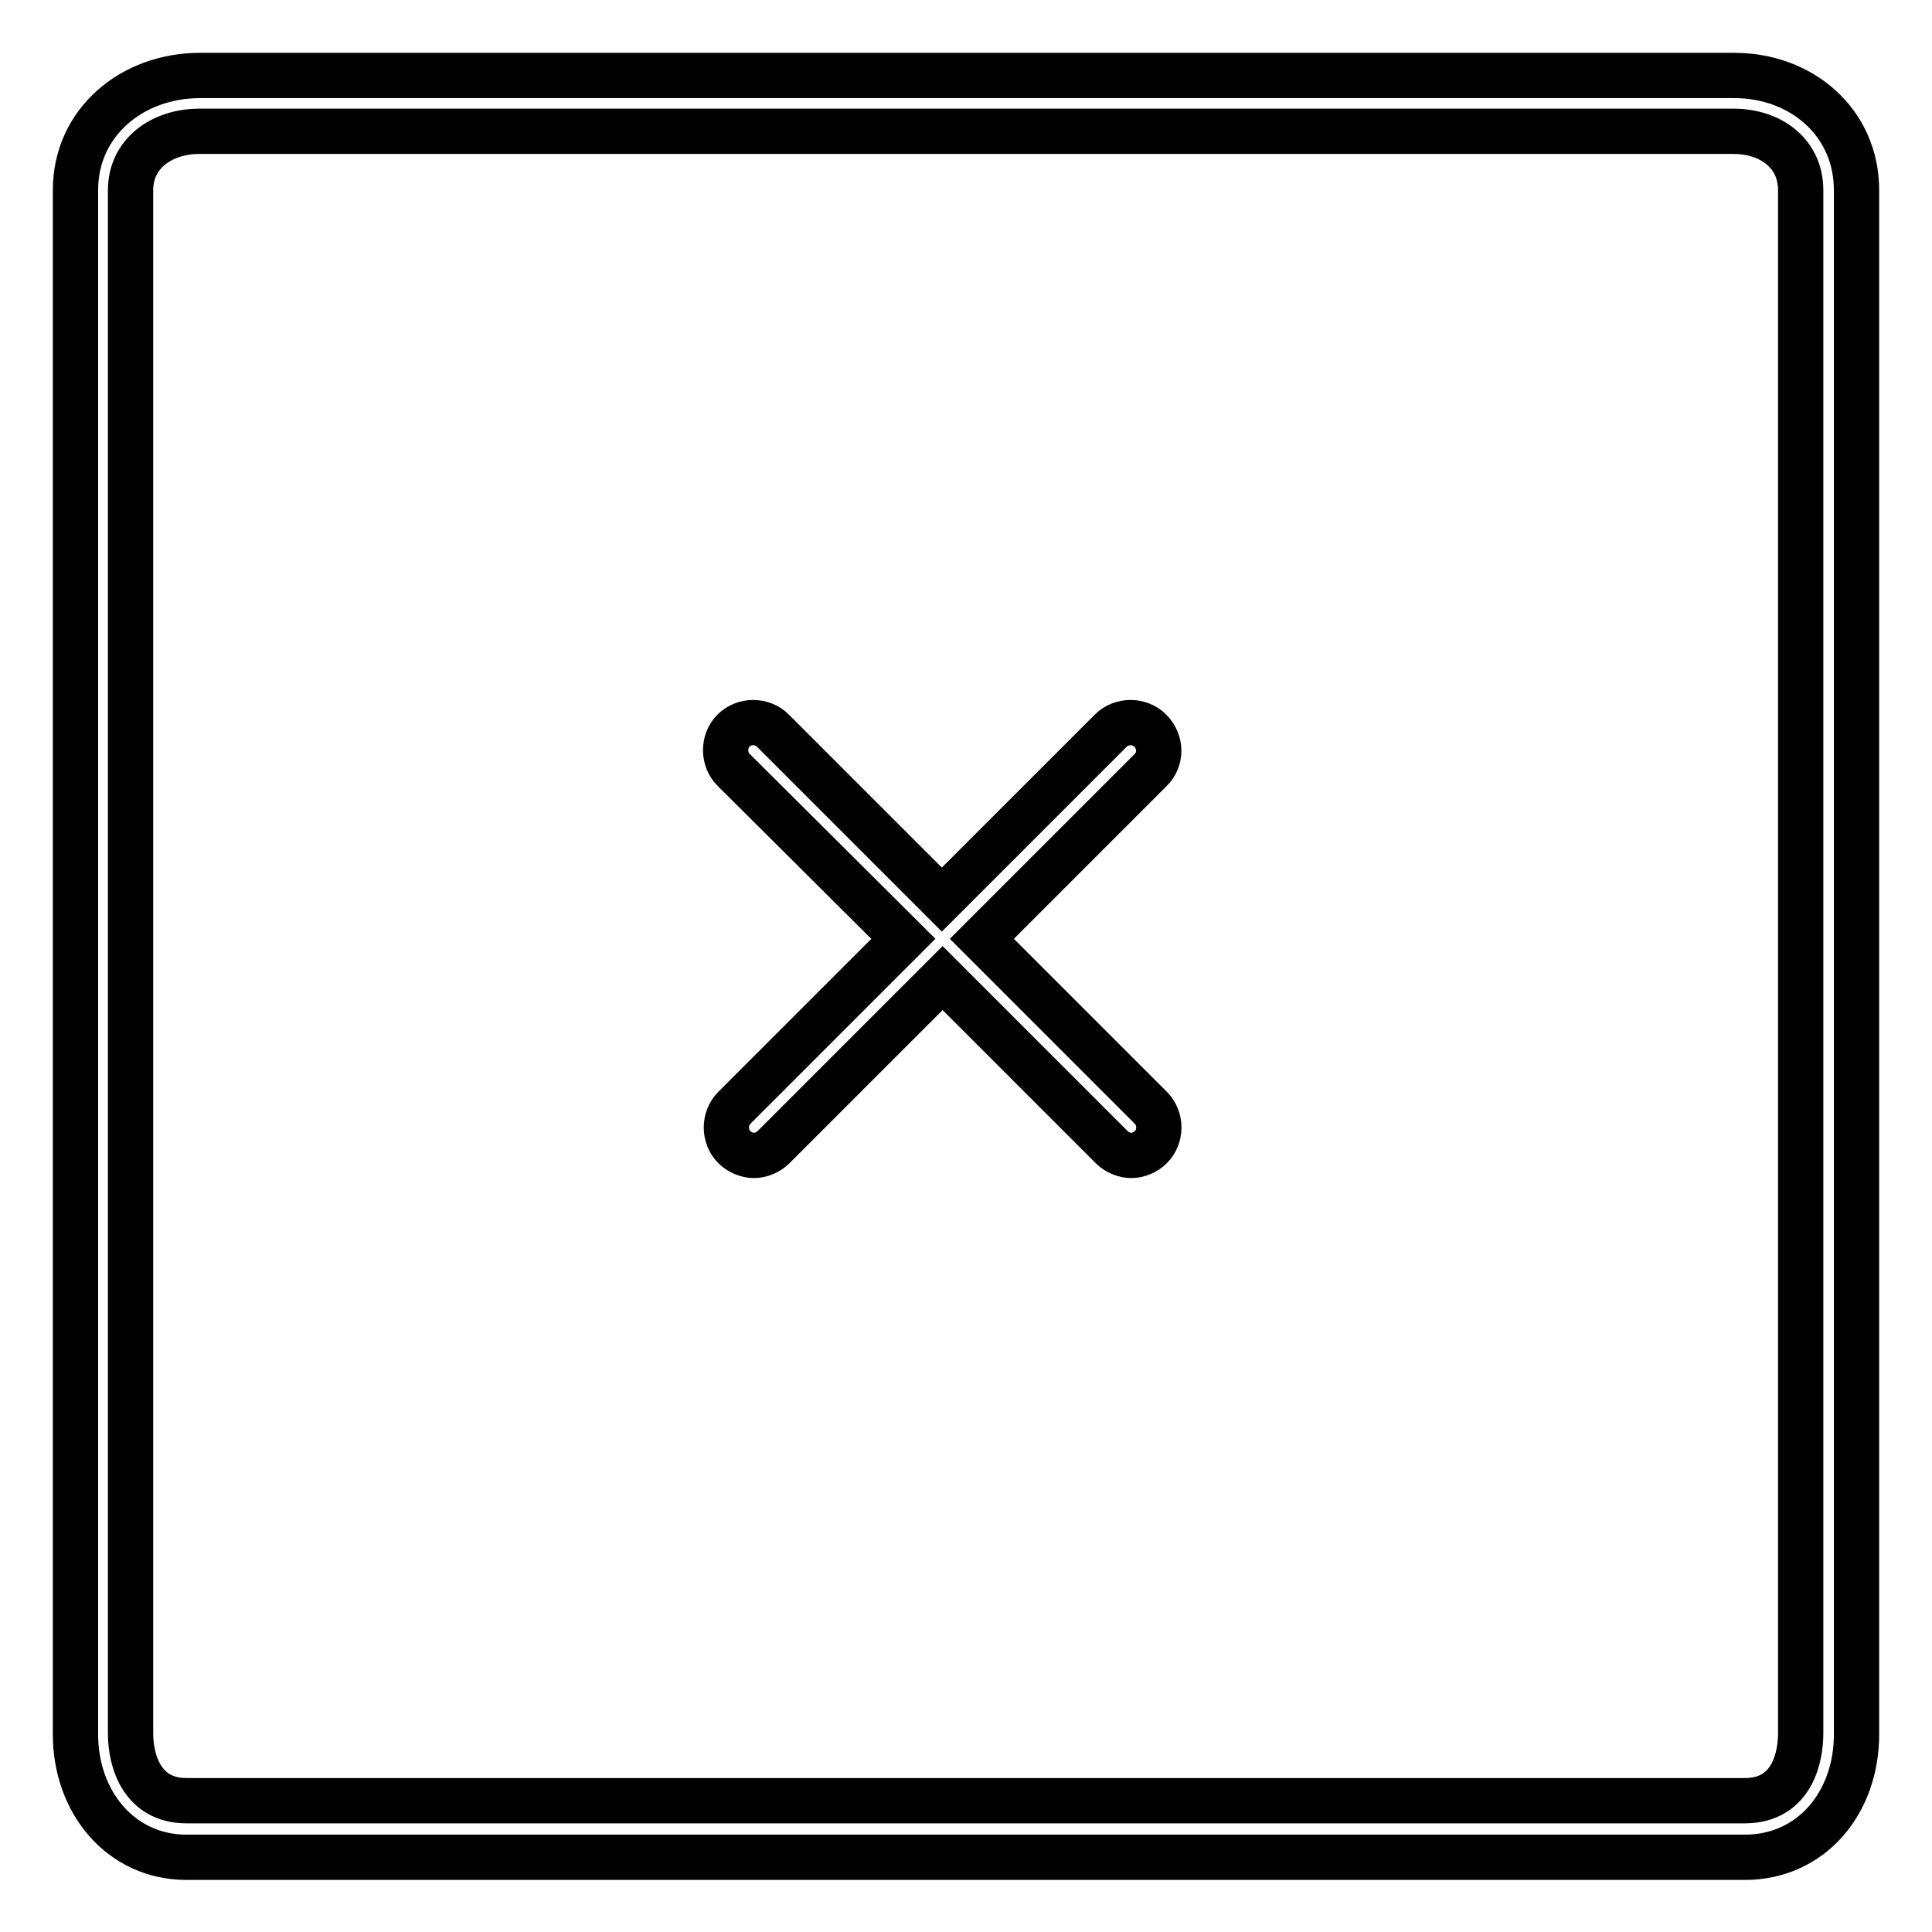
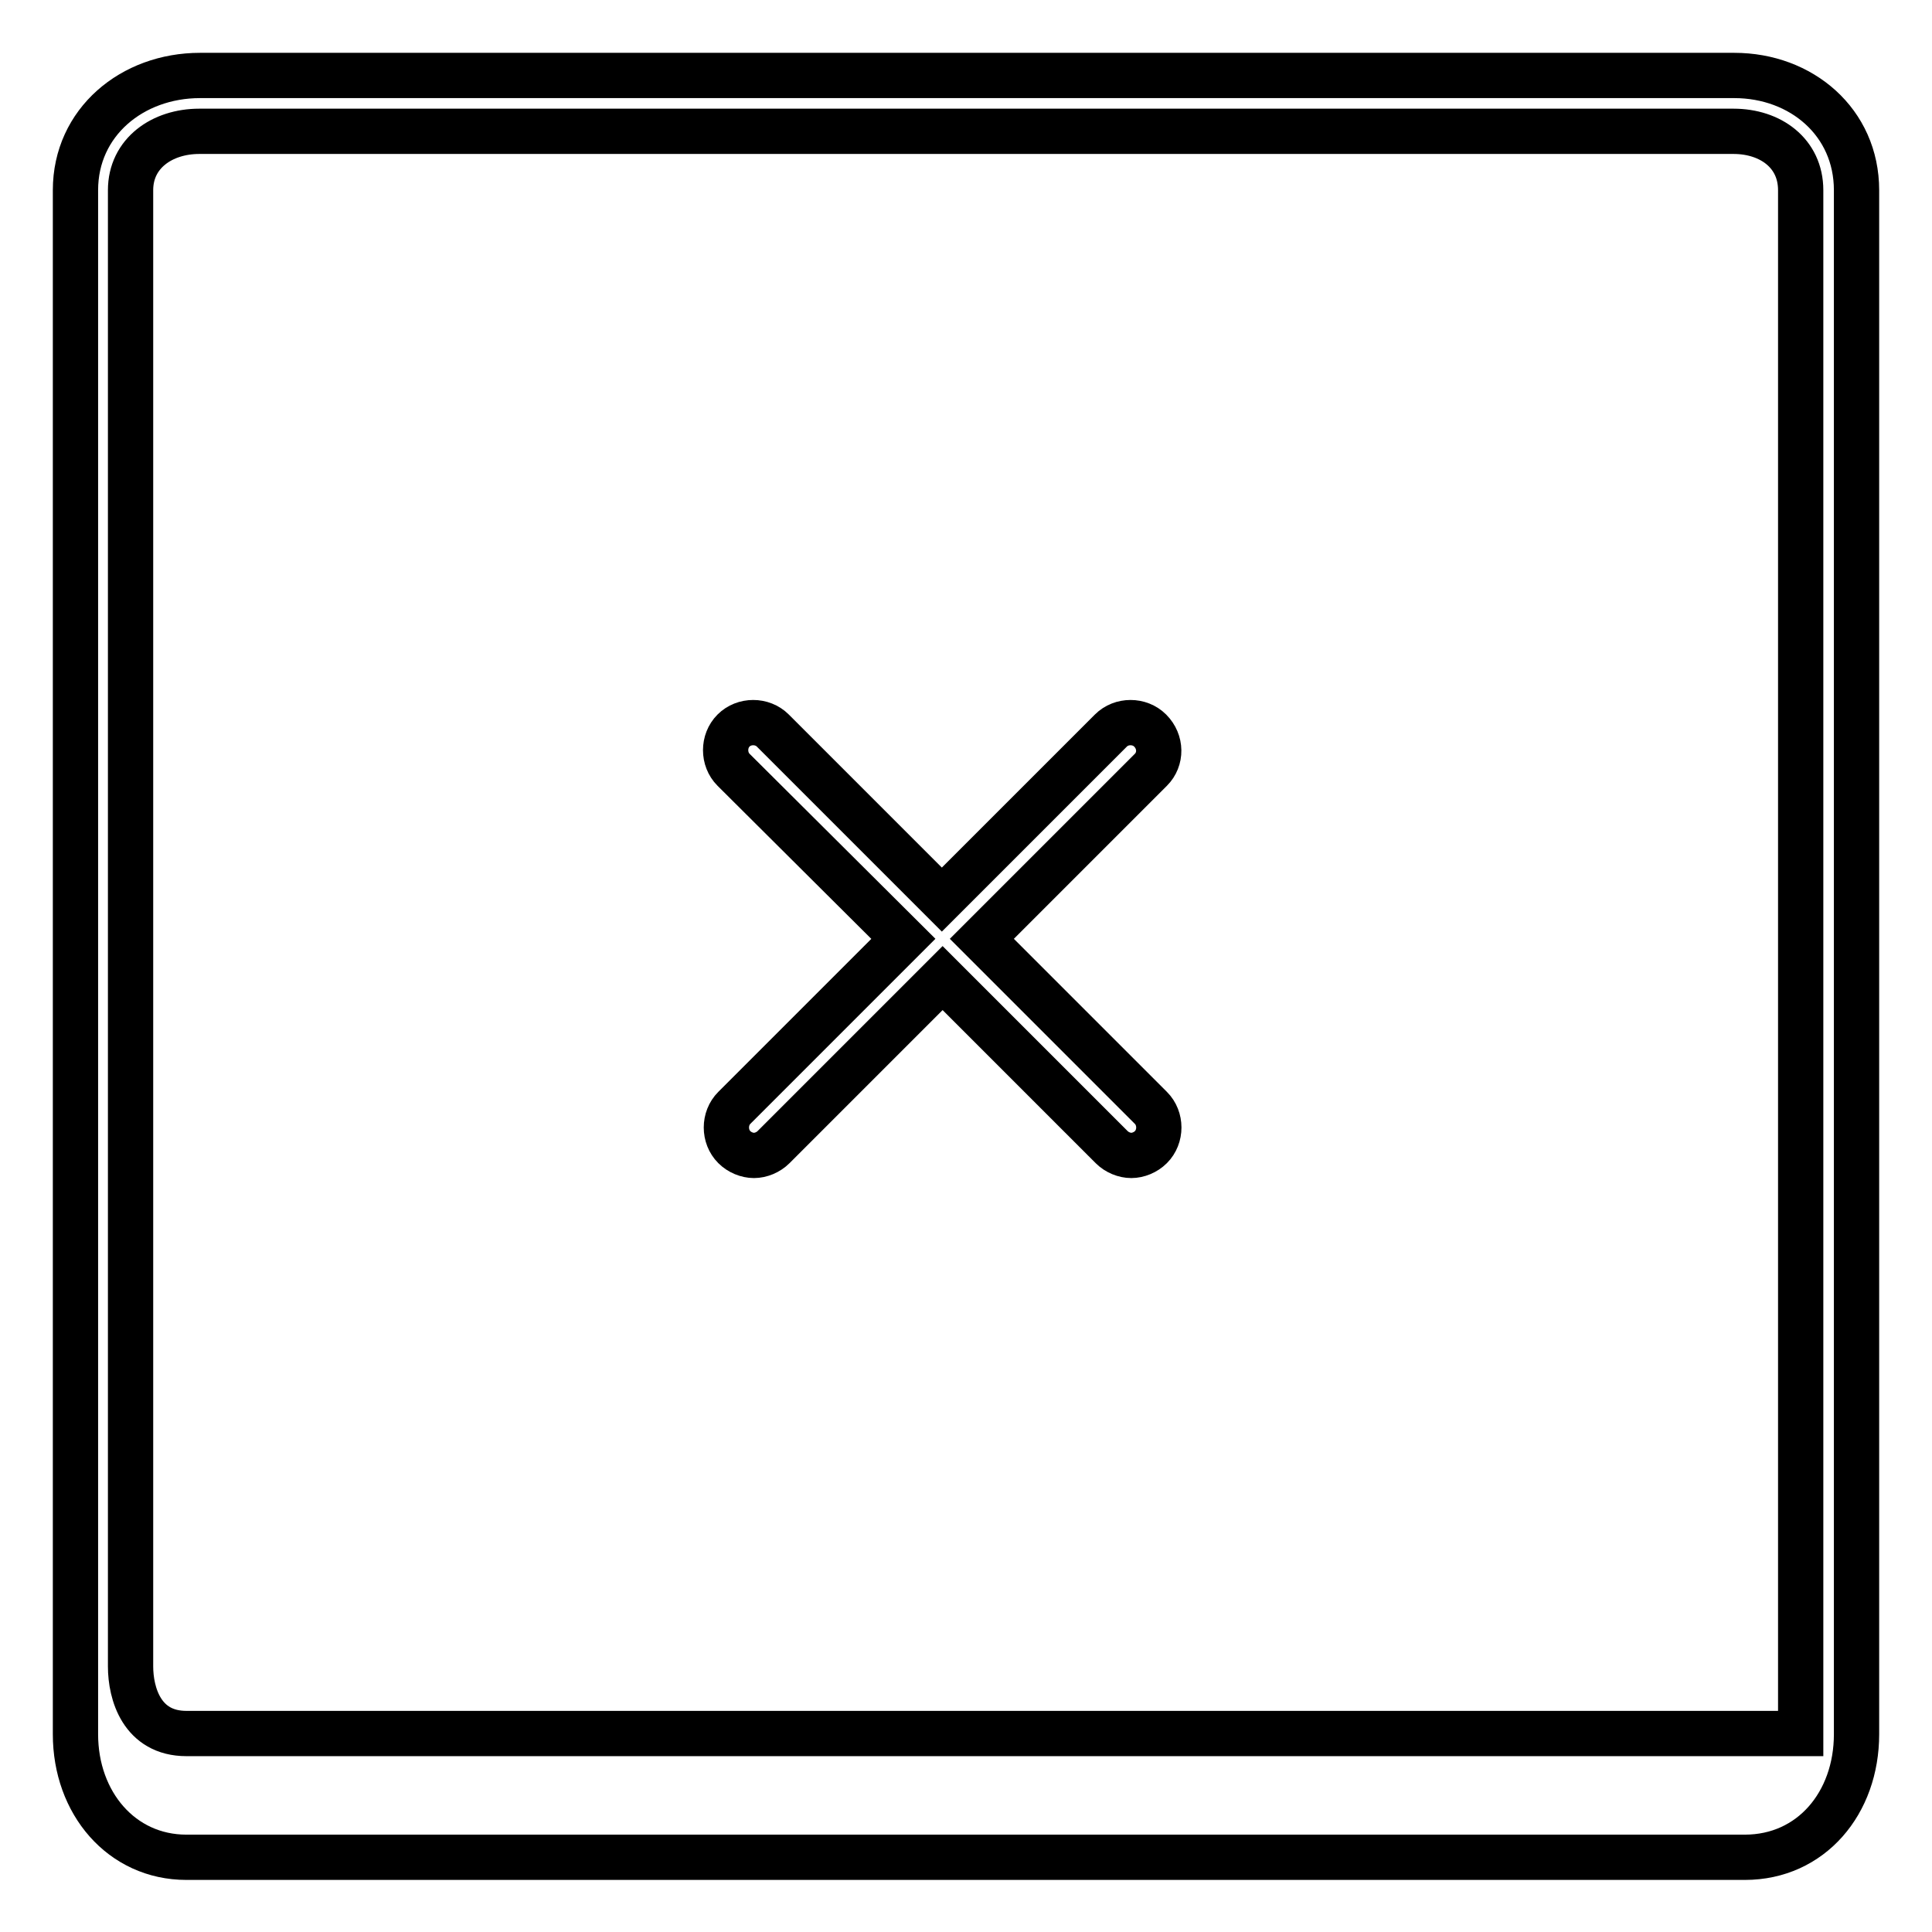
<svg xmlns="http://www.w3.org/2000/svg" version="1.1" x="0px" y="0px" viewBox="0 0 256 256" enable-background="new 0 0 256 256" xml:space="preserve">
  <g>
    <g>
-       <path stroke-width="6" fill-opacity="0" stroke="#000000" d="M229.8,10H26.5c-9,0-16.5,6.2-16.5,15.2v204.6c0,9.1,6.1,16.3,14.7,16.3h206.5c8.8,0,14.8-7.2,14.8-16.3V25.2C246,16.2,238.7,10,229.8,10 M238.6,229.7c0,2.9-1,8.9-7.4,8.9H24.7c-5.9,0-7.4-5.3-7.4-8.9V25.2c0-4.9,4.2-7.8,9.1-7.8h203.3c4.9,0,8.9,2.9,8.9,7.8V229.7L238.6,229.7z M152.5,102l-22.4,22.4l22.4,22.4c1.4,1.4,1.4,3.8,0,5.2c-0.7,0.7-1.7,1.1-2.6,1.1s-1.9-0.4-2.6-1.1l-22.4-22.4l-22.4,22.4c-0.7,0.7-1.7,1.1-2.6,1.1c-0.9,0-1.9-0.4-2.6-1.1c-1.4-1.4-1.4-3.8,0-5.2l22.4-22.4L97.2,102c-1.4-1.4-1.4-3.8,0-5.2c1.4-1.4,3.8-1.4,5.2,0l22.4,22.4l22.4-22.4c1.4-1.4,3.8-1.4,5.2,0C153.9,98.3,153.9,100.6,152.5,102" />
+       <path stroke-width="6" fill-opacity="0" stroke="#000000" d="M229.8,10H26.5c-9,0-16.5,6.2-16.5,15.2v204.6c0,9.1,6.1,16.3,14.7,16.3h206.5c8.8,0,14.8-7.2,14.8-16.3V25.2C246,16.2,238.7,10,229.8,10 M238.6,229.7H24.7c-5.9,0-7.4-5.3-7.4-8.9V25.2c0-4.9,4.2-7.8,9.1-7.8h203.3c4.9,0,8.9,2.9,8.9,7.8V229.7L238.6,229.7z M152.5,102l-22.4,22.4l22.4,22.4c1.4,1.4,1.4,3.8,0,5.2c-0.7,0.7-1.7,1.1-2.6,1.1s-1.9-0.4-2.6-1.1l-22.4-22.4l-22.4,22.4c-0.7,0.7-1.7,1.1-2.6,1.1c-0.9,0-1.9-0.4-2.6-1.1c-1.4-1.4-1.4-3.8,0-5.2l22.4-22.4L97.2,102c-1.4-1.4-1.4-3.8,0-5.2c1.4-1.4,3.8-1.4,5.2,0l22.4,22.4l22.4-22.4c1.4-1.4,3.8-1.4,5.2,0C153.9,98.3,153.9,100.6,152.5,102" />
    </g>
  </g>
</svg>